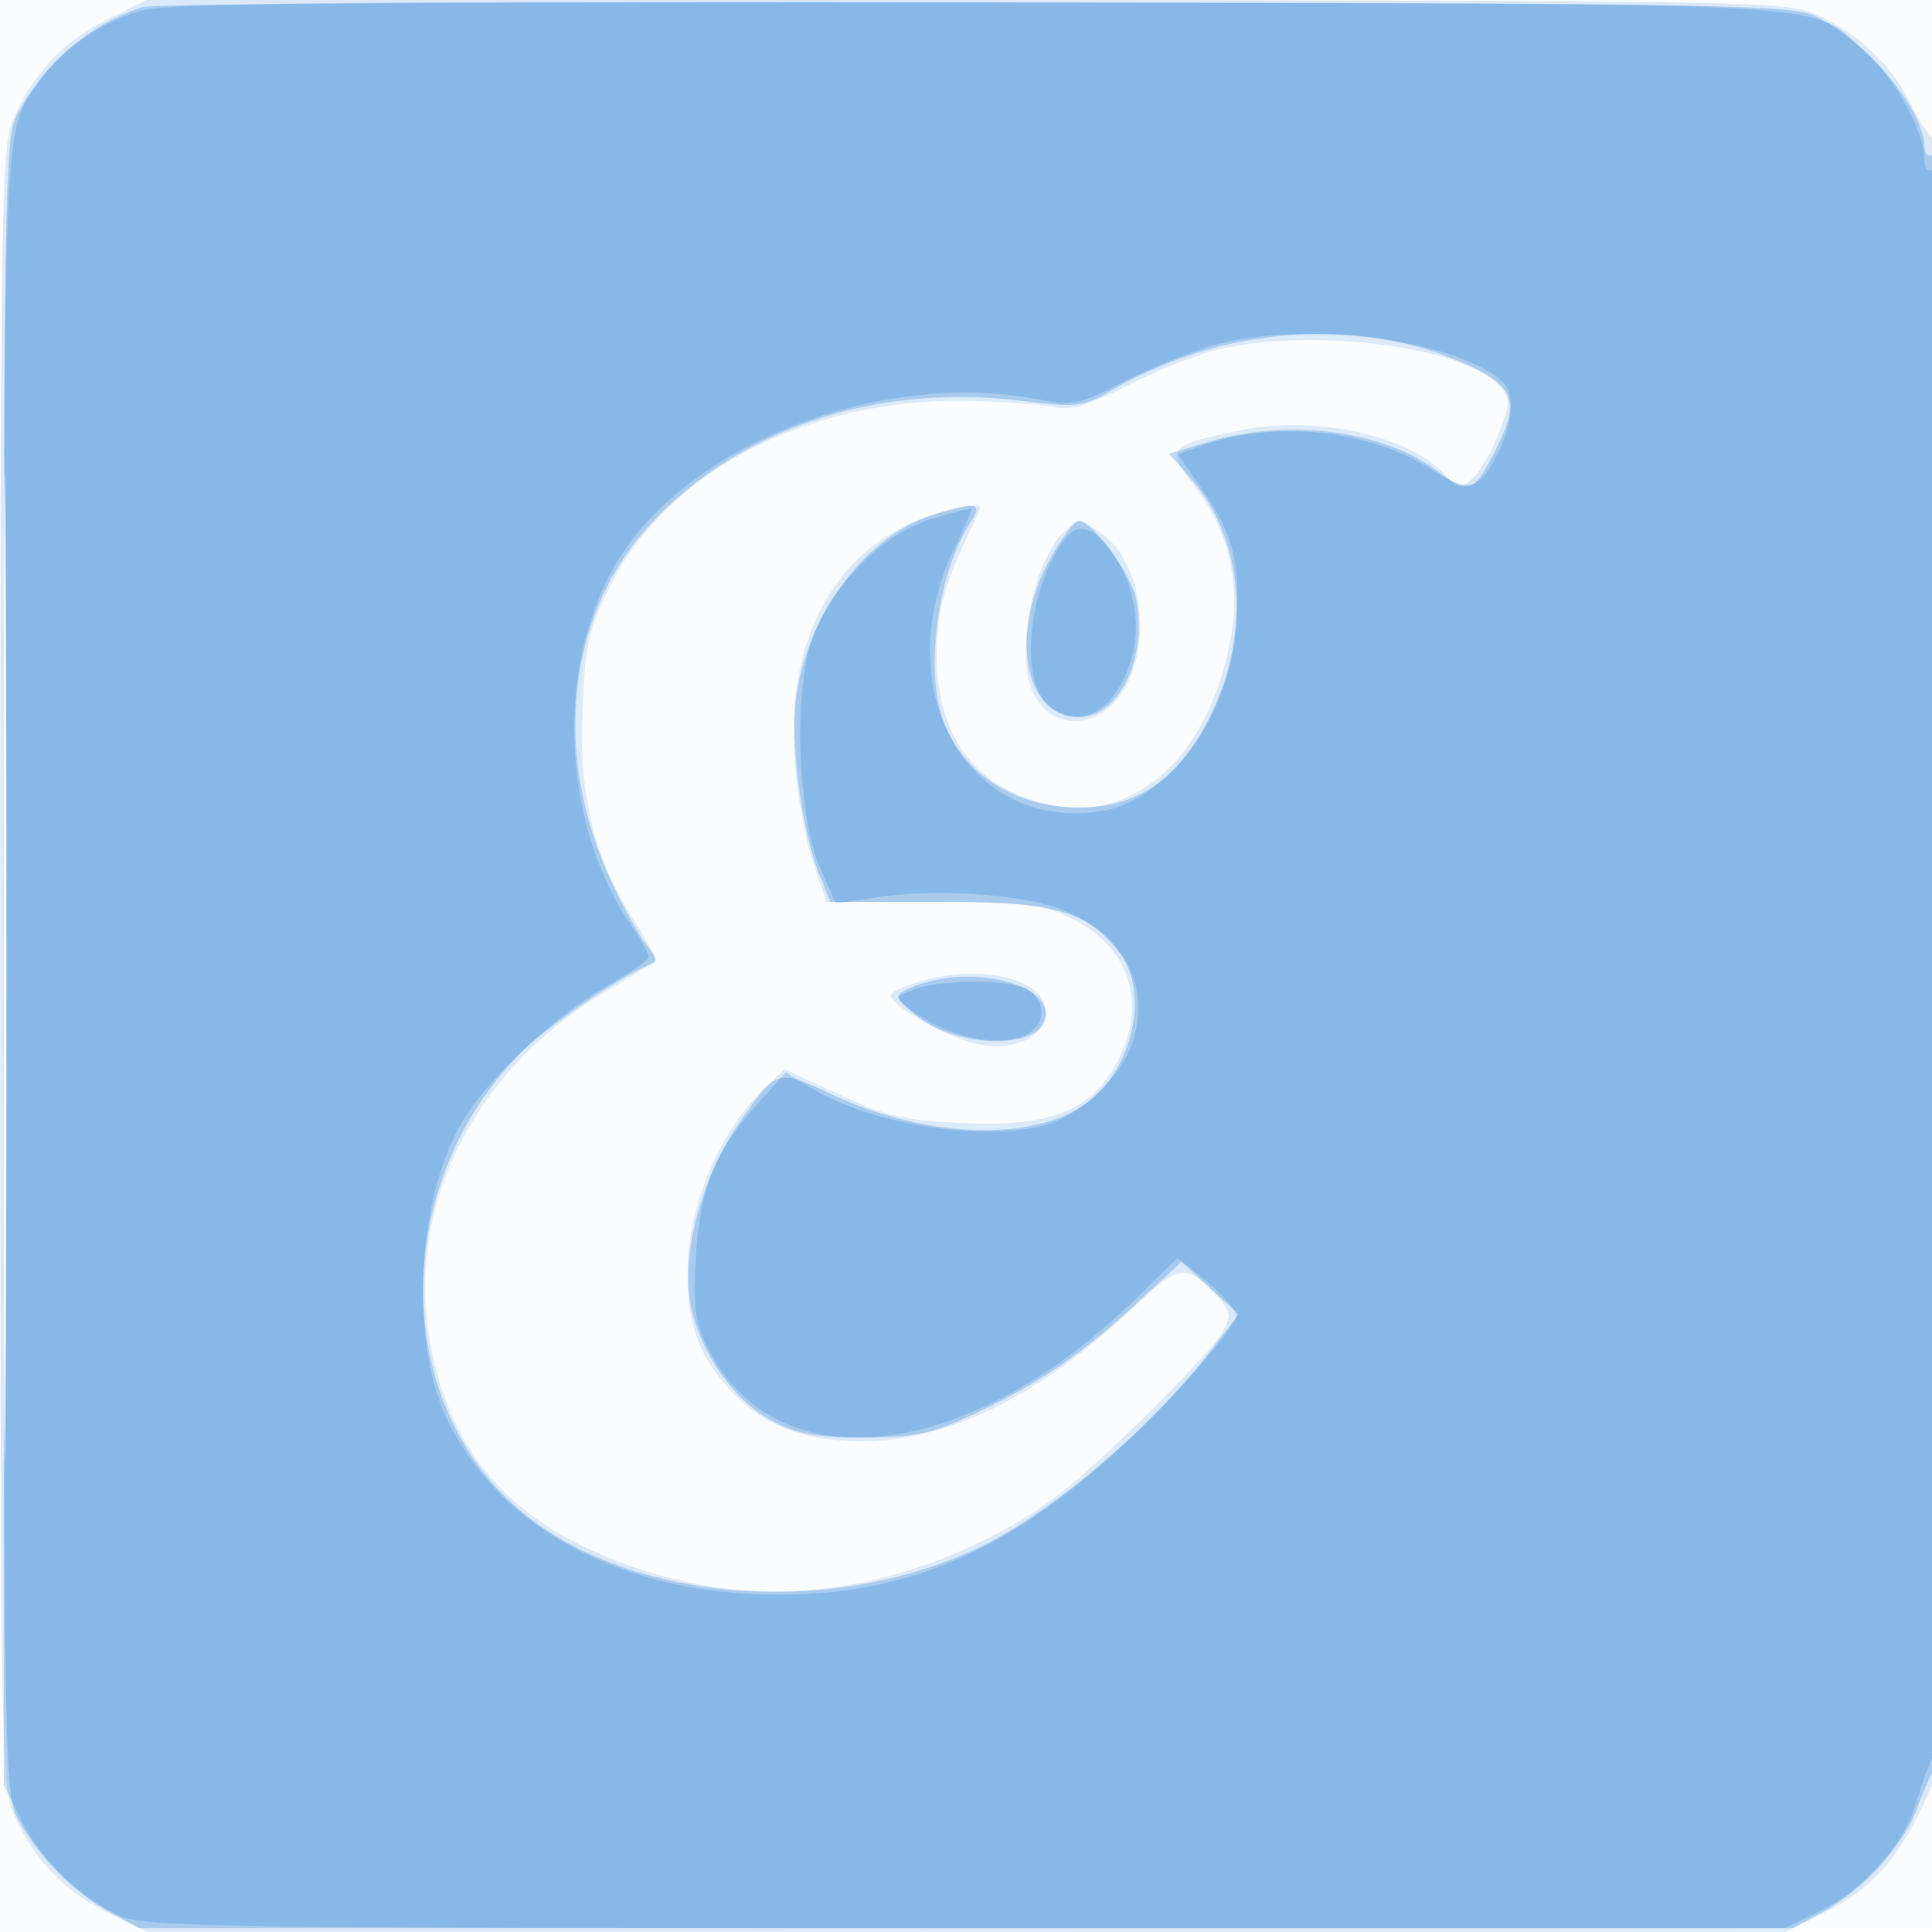
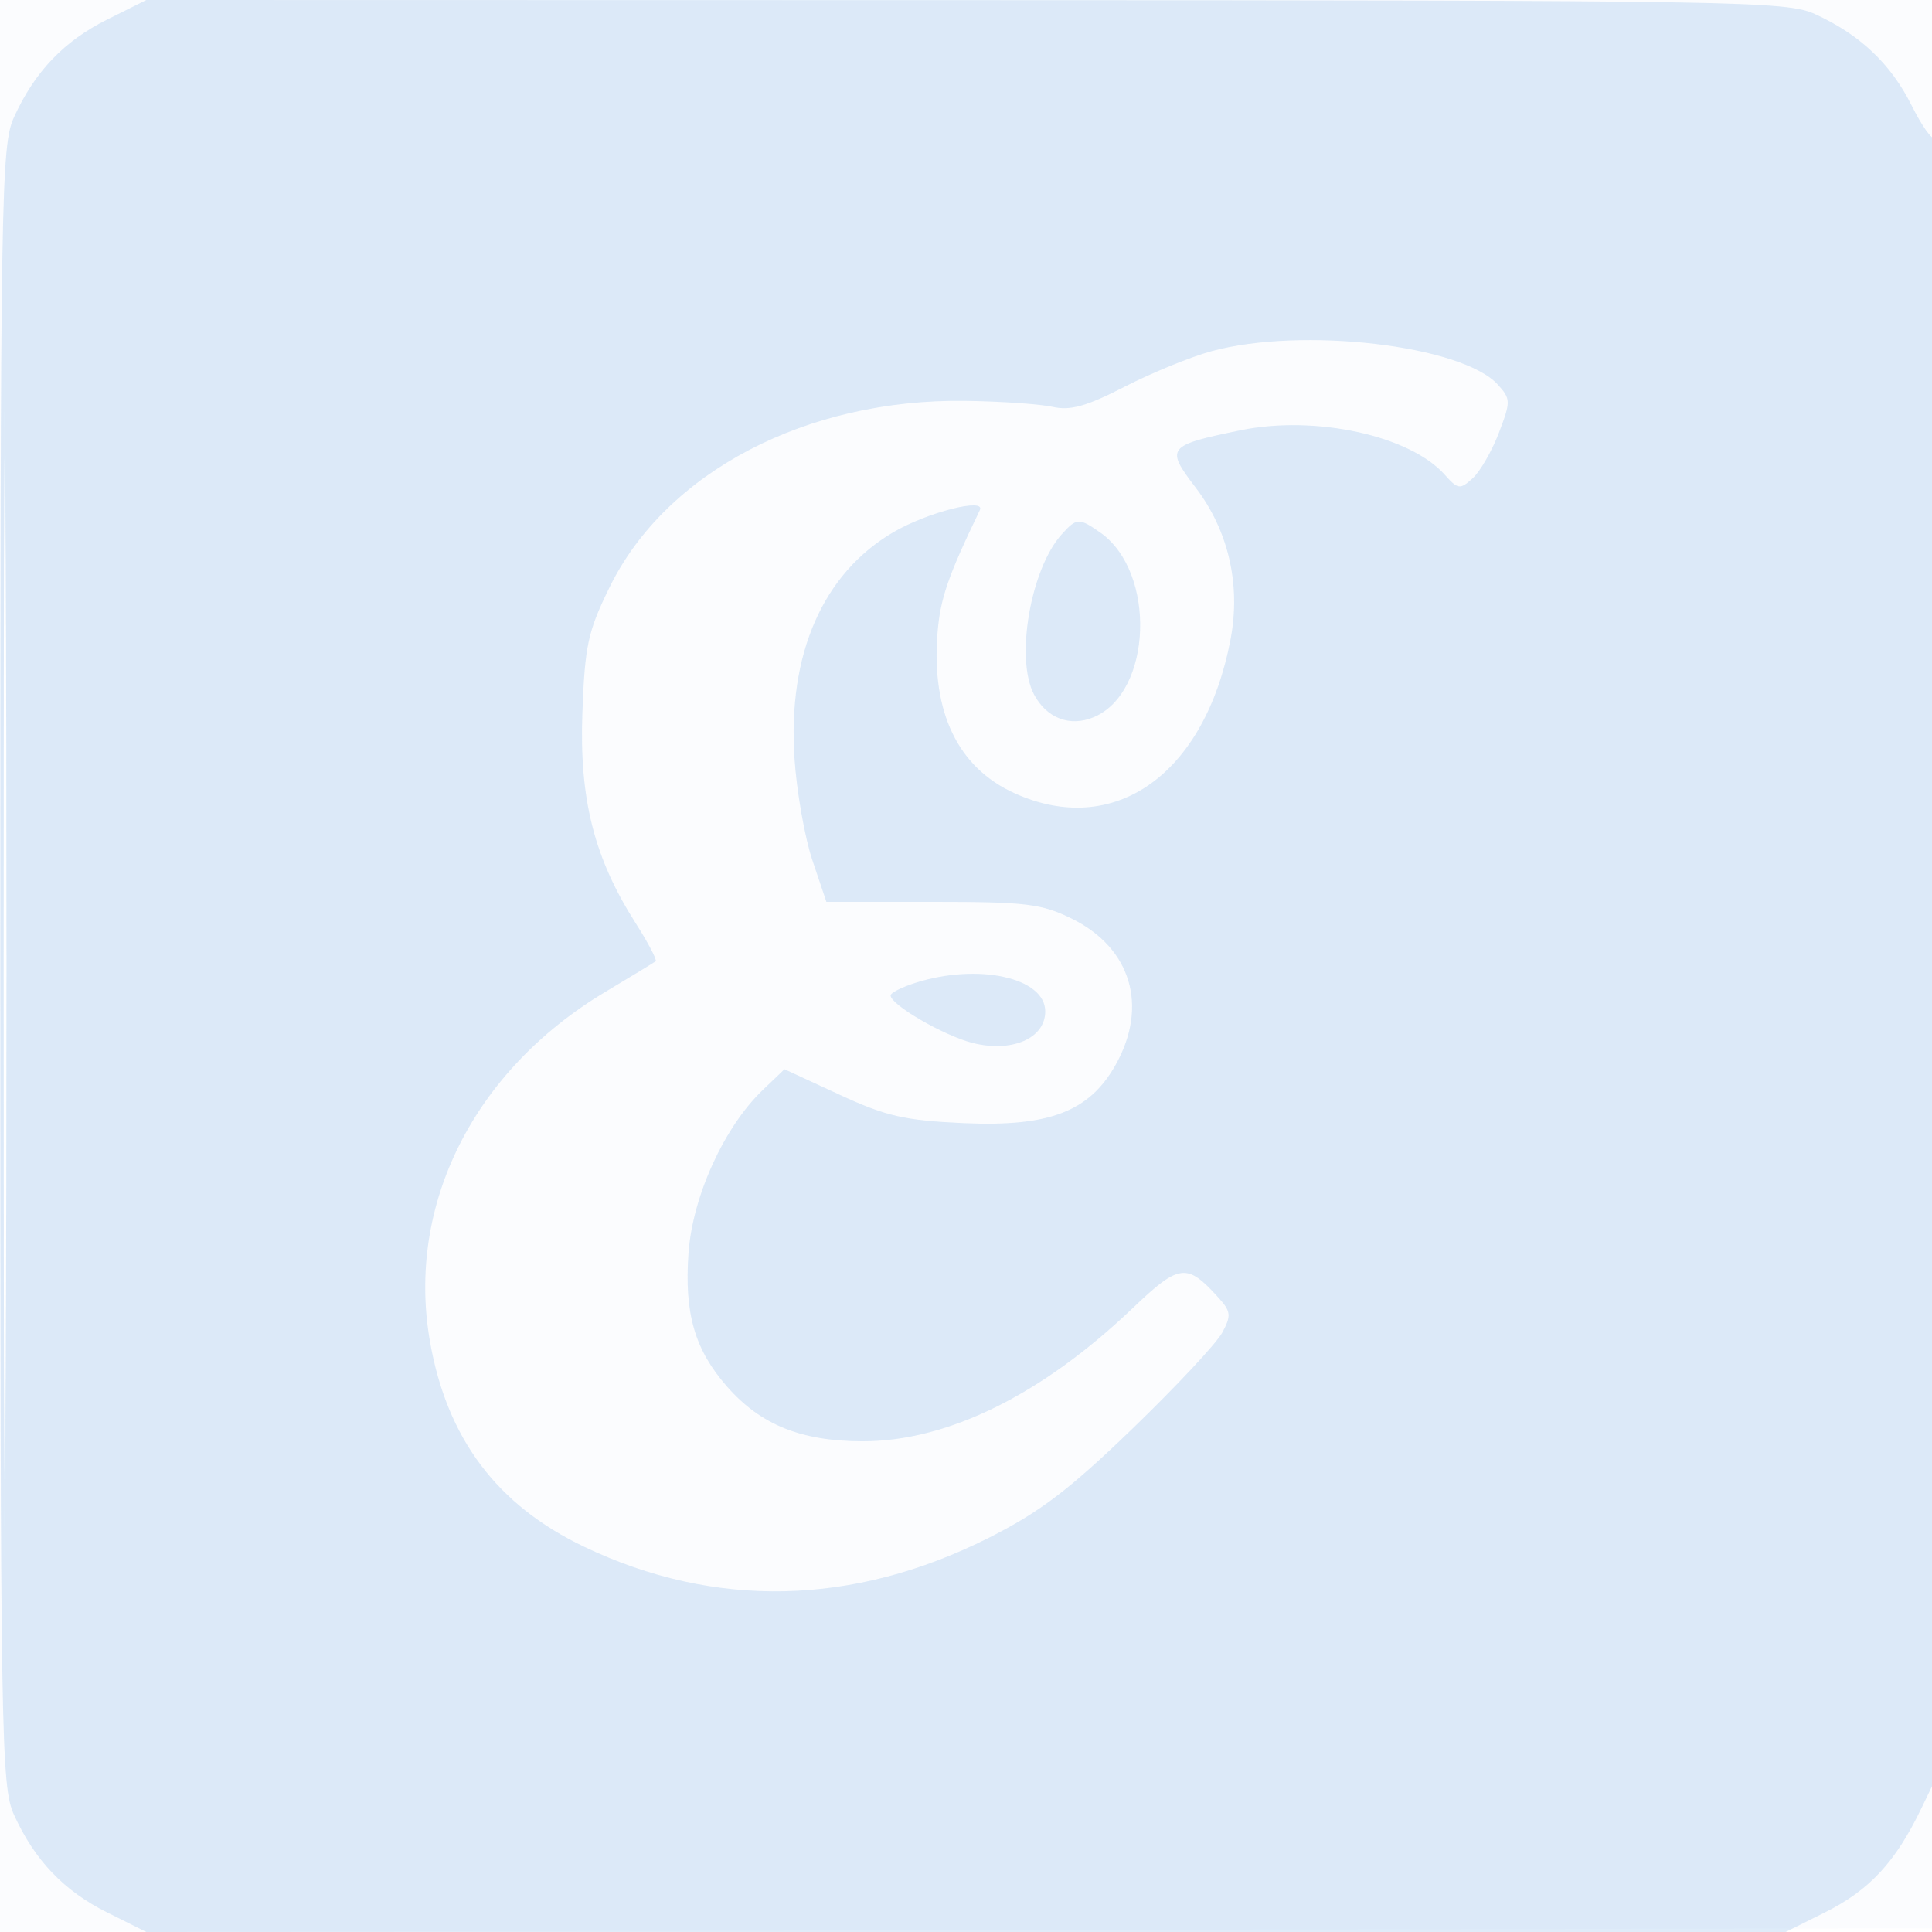
<svg xmlns="http://www.w3.org/2000/svg" width="256" height="256">
  <path fill="#1976D2" fill-opacity=".016" fill-rule="evenodd" d="M0 128.004v128.004l128.25-.254 128.25-.254.254-127.75L257.008 0H0zm.485.496c0 70.4.119 99.053.265 63.672s.146-92.98 0-128S.485 58.1.485 128.5" />
  <path fill="#1976D2" fill-opacity=".139" fill-rule="evenodd" d="M14.22 2.578C8.474 5.441 4.61 9.483 1.867 15.5.139 19.292.044 25.132.044 128s.095 108.708 1.823 112.5c2.743 6.017 6.607 10.059 12.353 12.922L19.393 256h217.214l5.173-2.578c5.93-2.954 9.359-6.647 12.801-13.782l2.419-5.014v-108.48c0-59.664-.279-108.2-.621-107.859s-1.726-1.598-3.077-4.309c-2.75-5.519-6.851-9.398-12.802-12.111C236.709.139 230.84.043 127.946.022L19.393 0zM.483 128c0 60.225.12 84.862.267 54.75.147-30.113.147-79.388 0-109.5C.603 43.137.483 67.775.483 128M160.5 46.544c-2.75.751-7.925 2.87-11.5 4.708-5.017 2.58-7.184 3.188-9.5 2.664-1.65-.374-6.866-.733-11.59-.798-21.043-.29-39.62 9.423-47.105 24.627-2.902 5.895-3.31 7.767-3.637 16.697-.418 11.435 1.555 19.24 7.038 27.846 1.678 2.633 2.881 4.921 2.673 5.083-.209.162-3.22 1.995-6.692 4.073-17.429 10.429-26.364 28.232-23.223 46.269 2.244 12.886 8.874 21.721 20.443 27.242 17.299 8.257 35.637 7.853 53.593-1.179 6.755-3.398 10.664-6.365 19.045-14.458 5.8-5.601 11.161-11.334 11.914-12.741 1.213-2.267 1.152-2.797-.534-4.66-4.165-4.602-5.156-4.478-11.344 1.425-12.079 11.521-24.591 17.673-35.869 17.636-8.078-.026-13.443-2.199-17.865-7.235-4.303-4.901-5.69-9.706-5.116-17.722.536-7.5 4.717-16.681 9.822-21.572l2.892-2.77 7.277 3.365c6.189 2.863 8.654 3.428 16.471 3.778 11.332.507 16.65-1.53 20.123-7.708 4.377-7.788 2.069-15.509-5.794-19.385-4.025-1.984-6.062-2.229-18.522-2.229h-14l-1.851-5.5c-1.018-3.025-2.089-9.123-2.379-13.552-.903-13.792 3.768-24.456 13.112-29.932 4.488-2.63 12.268-4.613 11.451-2.919-4.266 8.848-5.264 11.764-5.619 16.414-.793 10.406 2.737 17.7 10.207 21.093 13.259 6.021 25.244-2.518 28.636-20.402 1.371-7.233-.278-14.394-4.627-20.09-4.038-5.288-3.799-5.592 5.953-7.599 9.868-2.03 22.399.689 27.029 5.866 1.778 1.987 2.04 2.022 3.714.507.991-.897 2.557-3.608 3.48-6.023 1.59-4.165 1.584-4.496-.129-6.389-4.732-5.229-25.977-7.707-37.977-4.43m-19.807 24.243c-4.135 4.568-6.2 16.529-3.67 21.256 1.673 3.127 4.745 4.296 7.877 2.998 7.788-3.225 8.365-19.24.883-24.48-2.807-1.967-3.118-1.953-5.09.226m-19.443 59.46c-1.787.573-3.247 1.315-3.243 1.648.014 1.252 7.04 5.33 10.849 6.296 5.216 1.324 9.644-.593 9.644-4.175 0-4.491-8.923-6.44-17.25-3.769" />
-   <path fill="#1976D2" fill-opacity=".264" fill-rule="evenodd" d="M18.994.925C12.094 3.049 5.957 8.242 2.362 15 .579 18.352.5 23.126.5 128s.079 109.648 1.862 113c2.599 4.886 7.423 9.789 12.138 12.338l4 2.162h219l4.068-2.178c5.026-2.69 10.56-8.69 12.294-13.329.717-1.921 1.717-4.274 2.221-5.229 1.305-2.472 1.222-215.071-.083-214.264-.55.34-1-.101-1-.981 0-4.761-7.135-13.505-14-17.157-3.345-1.78-8.274-1.87-111.5-2.035C70.1.232 20.372.501 18.994.925M.482 128c0 59.125.121 83.313.268 53.75s.147-77.938 0-107.5C.603 44.687.482 68.875.482 128m165.046-82.934c-6.028 1.008-12.605 3.402-18.188 6.621-3.921 2.26-4.613 2.341-12 1.418-19.358-2.419-37.943 3.873-49.542 16.775-10.75 11.956-12.593 30.276-4.735 47.067 1.678 3.587 3.813 7.382 4.744 8.434 1.115 1.259 1.307 2.047.561 2.309-3.317 1.166-13.391 7.942-16.908 11.373-16.331 15.931-17.955 42.596-3.548 58.226 13.181 14.3 41.531 17.95 63.056 8.119 9.621-4.394 23.158-15.702 31.061-25.946l4.101-5.316-3.789-3.473-3.79-3.473-5.795 5.366c-7.424 6.873-13.128 10.774-21.526 14.722-5.787 2.72-7.851 3.165-14.73 3.177-6.43.011-8.844-.435-12.302-2.272-5.234-2.782-9.837-9.622-10.815-16.073-.962-6.347 1.75-16.282 6.229-22.82 5.339-7.792 5.206-7.748 12.738-4.223 12.384 5.795 26.683 6.25 33.65 1.072 6.143-4.566 8.333-14.547 4.36-19.869-4.164-5.577-8.441-6.78-24.102-6.78h-14.242l-1.498-3.746c-2.248-5.621-3.814-17.462-3.061-23.143 1.492-11.247 9.359-21.741 18.307-24.422 5.786-1.734 6.529-1.567 4.797 1.077-4.3 6.563-6.07 19.614-3.56 26.255 2.689 7.114 9.54 11.479 18.017 11.479 8.326 0 14.094-4.429 18.179-13.961 4.507-10.514 3.184-22.119-3.375-29.589l-2.932-3.34 5.236-1.555c10.71-3.18 23.29-1.526 30.561 4.02 3.859 2.943 4.639 2.666 7.327-2.603 3.405-6.674 2.799-8.711-3.443-11.568-8.754-4.008-18.402-5.116-29.043-3.338m-25.982 28.265C133.627 83.431 135.471 95 142.999 95c5.255 0 9.024-7.734 7.563-15.521-.629-3.353-5.813-10.479-7.623-10.479-.47 0-1.997 1.949-3.393 4.331m-16.796 56.821c-2.062.576-3.75 1.421-3.75 1.879s1.371 1.809 3.047 3.002c5.263 3.748 14.989 3.922 16.382.292 1.64-4.273-7.775-7.379-15.679-5.173" />
-   <path fill="#1976D2" fill-opacity=".226" fill-rule="evenodd" d="M18.821 1.384C13.598 2.802 8.107 6.59 5.244 10.748.31 17.913.5 13.205.5 128.5v108l2.355 4.738c2.631 5.295 7.697 10.192 13.072 12.637C19.155 255.343 29.981 255.5 128 255.5h108.5l4.747-2.338c5.843-2.877 11.013-8.746 12.687-14.401.693-2.343 1.667-5.042 2.163-5.997 1.292-2.485 1.195-211.063-.097-210.264-.55.34-1-.313-1-1.452 0-3.527-4.037-10.873-7.782-14.161C239.441.058 247.677.52 130 .306 46.479.154 22.49.387 18.821 1.384M.482 128c0 58.025.12 81.762.268 52.75.147-29.013.147-76.488 0-105.5C.602 46.237.482 69.975.482 128m161.163-82.478c-3.22.814-8.845 3.031-12.5 4.926-6.042 3.135-7.053 3.365-11.145 2.543-20.517-4.122-46.007 5.349-55.798 20.734-8.647 13.586-8.06 34.89 1.342 48.744 1.351 1.991 2.443 3.937 2.426 4.325s-2.73 2.253-6.031 4.143c-6.022 3.449-14.341 11.125-18.013 16.621-6.61 9.893-7.89 29.863-2.607 40.662 7.157 14.629 23.548 23.187 44.208 23.082 19.008-.096 33.63-7.386 50.895-25.374 5.45-5.678 9.558-10.779 9.385-11.655-.169-.856-1.989-2.917-4.044-4.58l-3.738-3.022-5.265 5.164c-22.307 21.879-47.688 24.948-56.905 6.882-1.752-3.435-2.015-5.382-1.643-12.154.496-9.037 2.562-14.093 8.398-20.553l3.523-3.9 3.184 1.962c8.24 5.077 23.87 7.434 31.784 4.794 4.686-1.564 9.734-6.582 11.055-10.991 2.226-7.431-1.227-13.919-9.174-17.239-4.913-2.052-16.287-2.933-23.854-1.847l-6.372.913-2.045-4.601c-2.964-6.667-3.605-22.894-1.192-30.158 2.369-7.134 9.461-14.285 16.121-16.257 2.673-.792 4.954-1.363 5.069-1.27s-.873 2.4-2.196 5.126c-9.008 18.568 1.484 37.635 19.244 34.972 8.844-1.327 17.058-12.343 18.006-24.149.678-8.446-.242-12.383-4.255-18.218l-3.426-4.98 3.209-1.132c9.63-3.398 22.009-2.133 30.246 3.09 4.983 3.161 6.292 2.931 8.674-1.519 2.338-4.368 2.652-8.42.785-10.11-5.961-5.394-25.428-7.987-37.351-4.974M141.247 71.25c-4.675 5.86-6.204 17.93-2.753 21.743 3.906 4.317 9.51 1.42 11.492-5.94 1.29-4.793.099-10.403-3.062-14.422-2.257-2.87-4.126-3.325-5.677-1.381M121 131.132c-2.467.993-2.474 1.026-.5 2.544 7.078 5.442 17.5 5.635 17.5.324 0-1.061-.87-2.395-1.934-2.965-2.427-1.299-11.744-1.239-15.066.097" />
</svg>